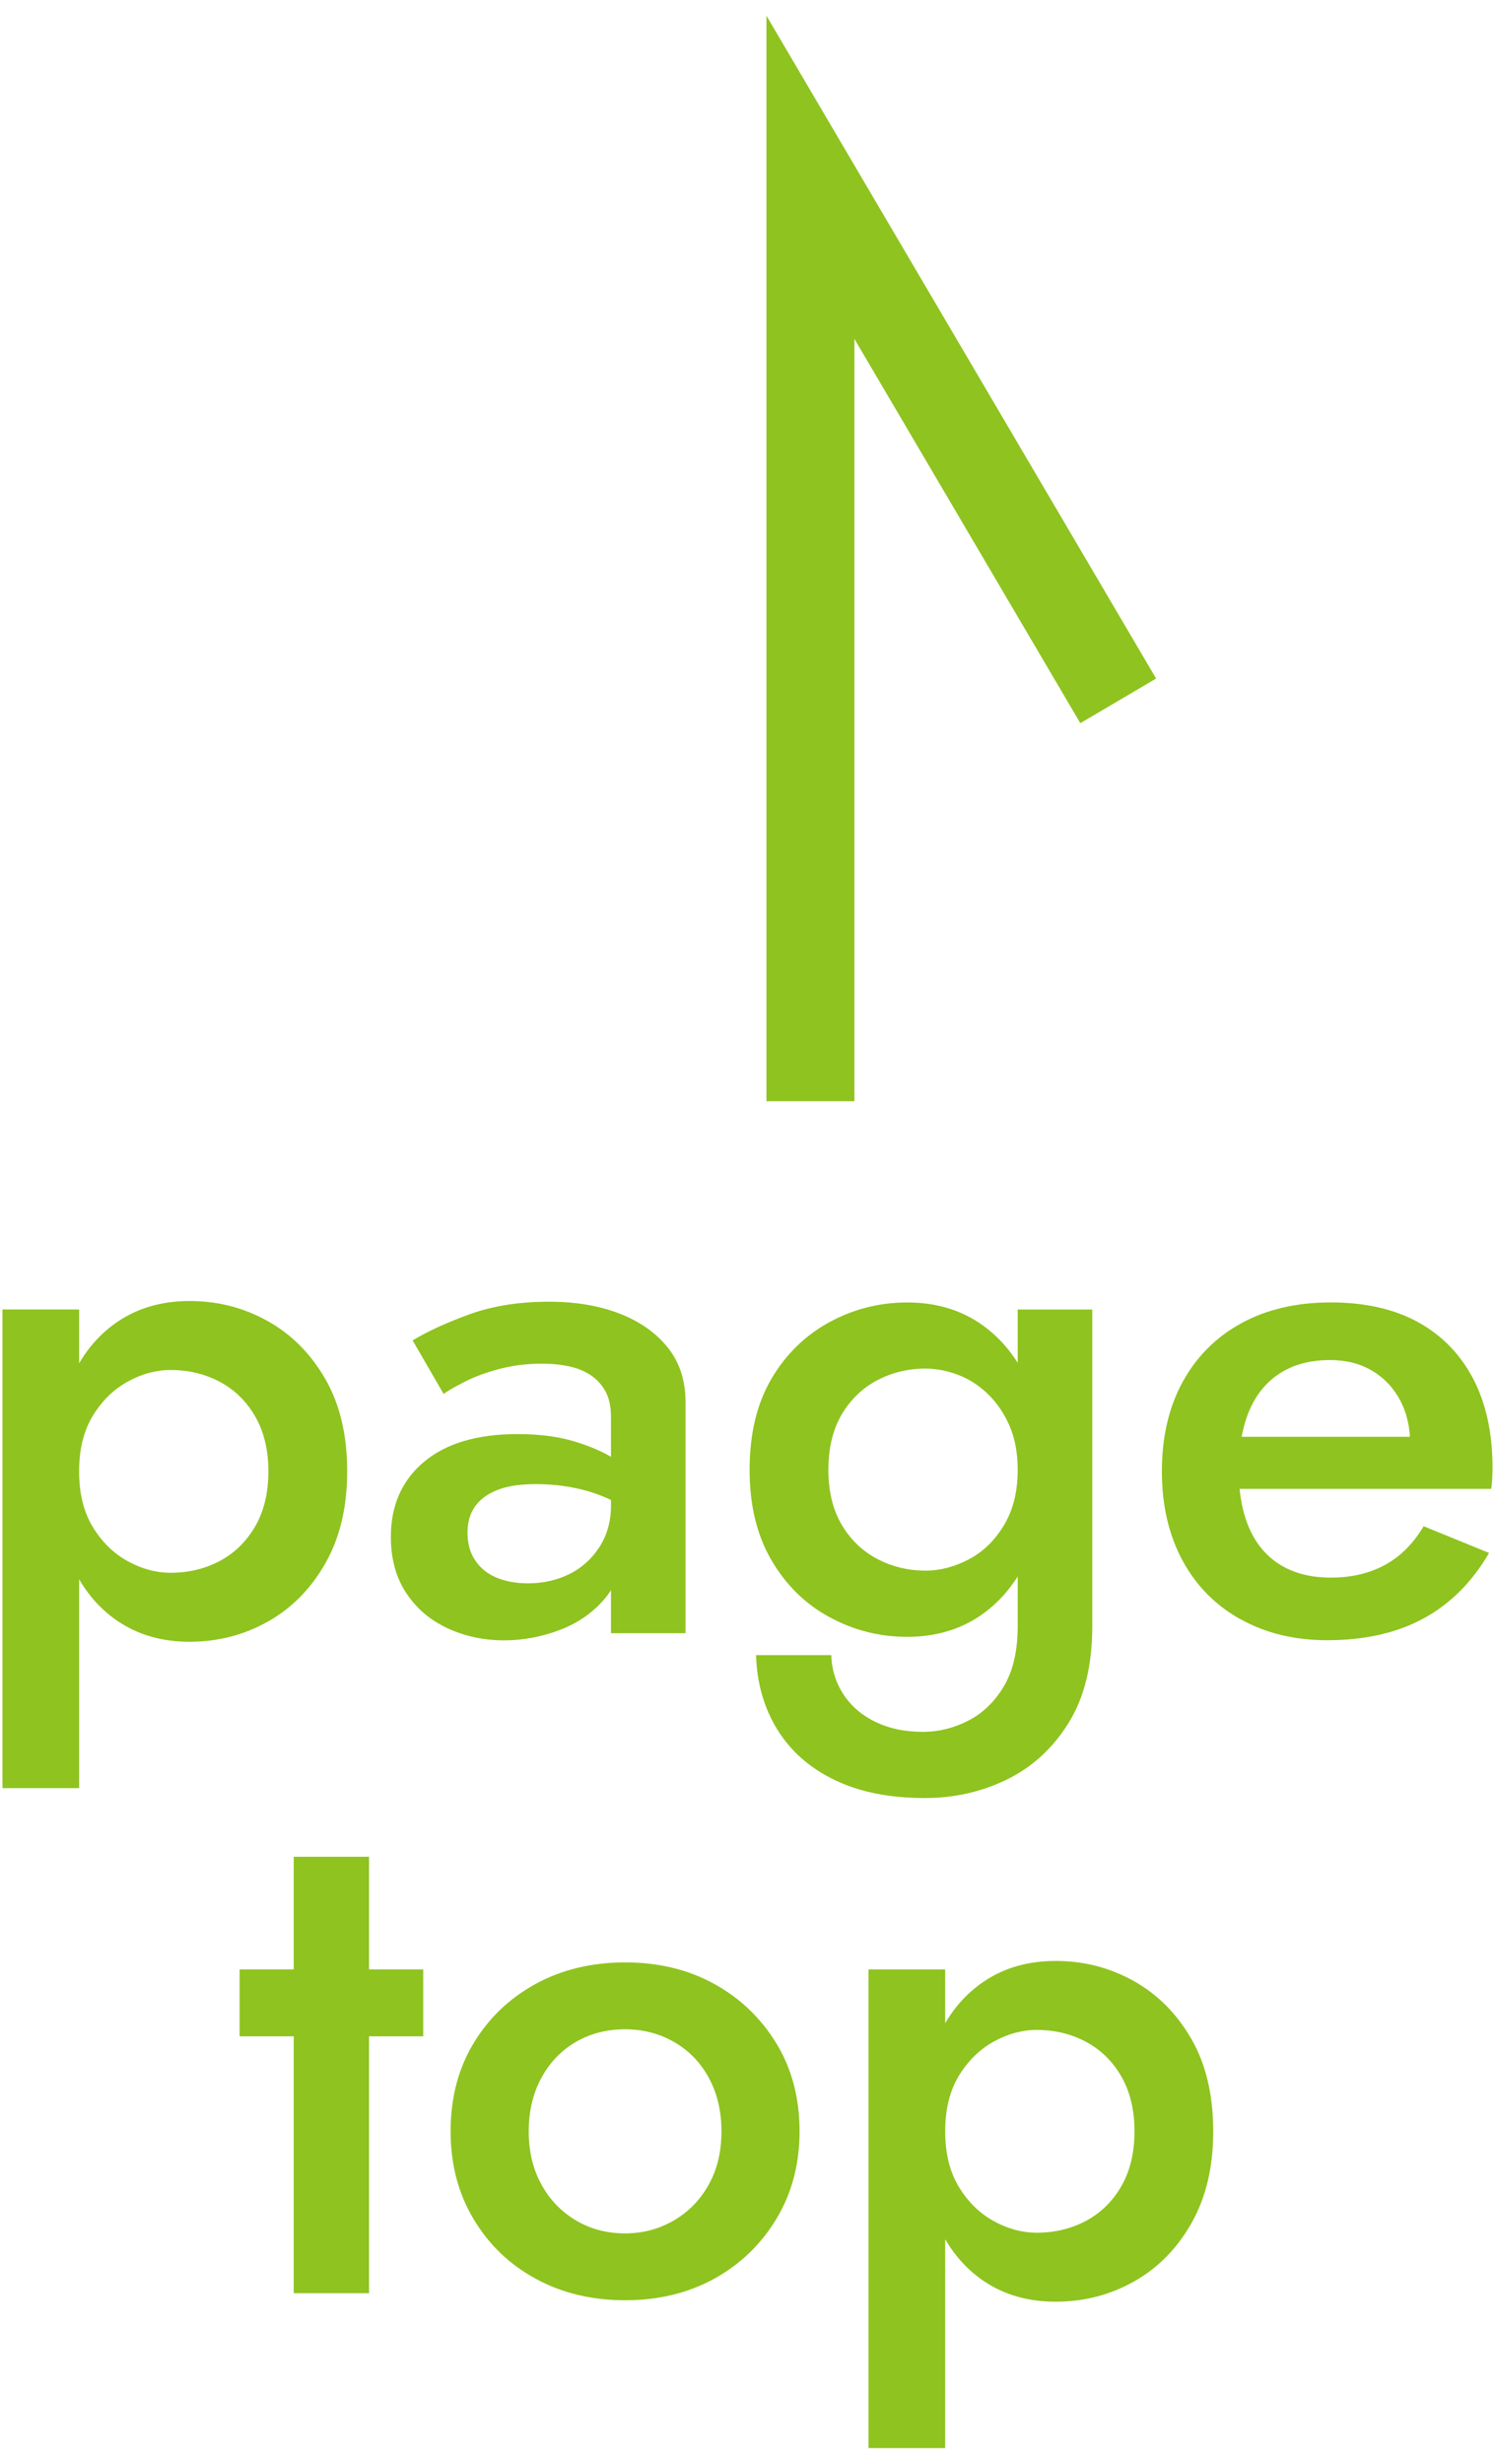
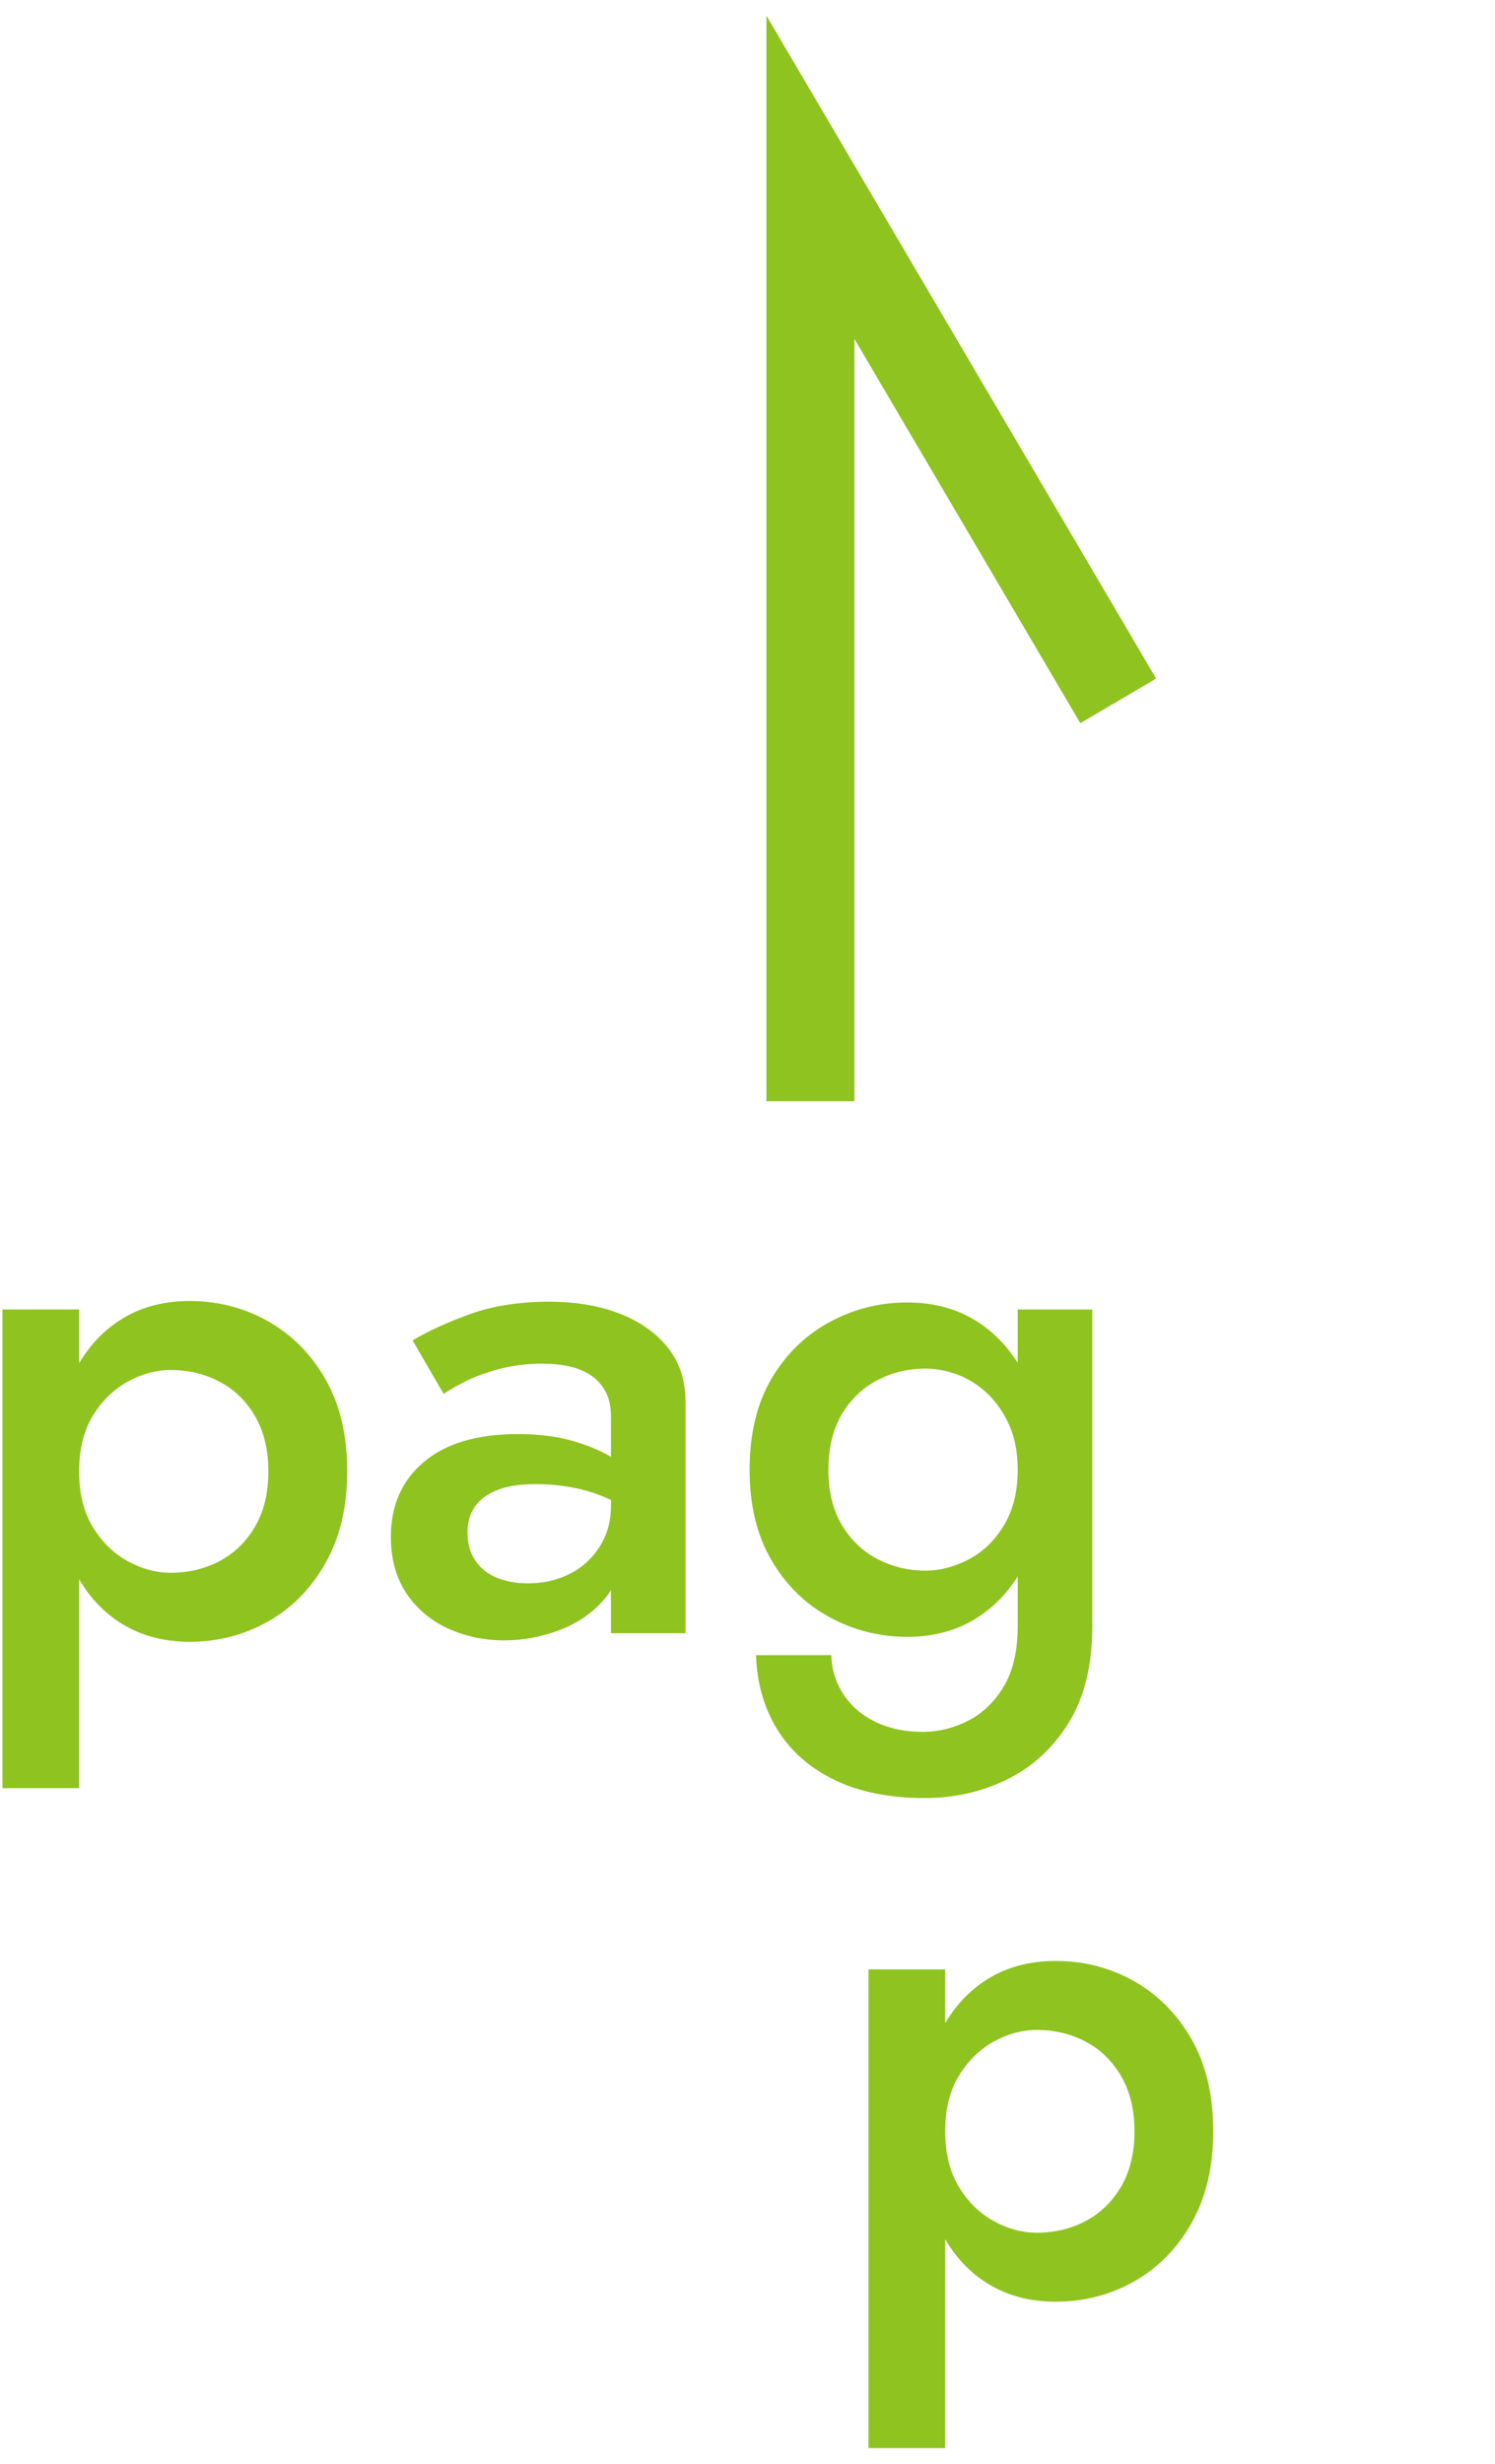
<svg xmlns="http://www.w3.org/2000/svg" id="_レイヤー_1" data-name="レイヤー_1" width="34" height="56" version="1.1" viewBox="0 0 34 56">
  <defs>
    <style>
      .st0 {
        fill: #8fc31f;
      }
    </style>
  </defs>
  <polygon class="st0" points="19.431 25.029 17.431 25.029 17.431 .357 26.293 15.423 24.569 16.437 19.431 7.702 19.431 25.029" />
  <g>
    <path class="st0" d="M.056,40.643v-10.88h1.744v10.88H.056ZM7.4,35.532c-.33.581-.768,1.023-1.312,1.328-.544.304-1.137.456-1.776.456-.63,0-1.176-.158-1.64-.473s-.821-.763-1.072-1.344-.376-1.267-.376-2.056c0-.801.125-1.488.376-2.064s.608-1.021,1.072-1.336,1.01-.472,1.64-.472c.64,0,1.232.151,1.776.456.544.304.981.744,1.312,1.319.331.576.496,1.275.496,2.097,0,.811-.165,1.507-.496,2.088ZM5.8,32.188c-.203-.347-.473-.608-.809-.784-.336-.177-.706-.265-1.111-.265-.331,0-.656.088-.977.265-.319.176-.584.435-.792.775-.208.342-.312.763-.312,1.265s.104.923.312,1.264c.208.342.473.6.792.776.32.176.646.264.977.264.405,0,.775-.088,1.111-.264.336-.177.605-.438.809-.784.202-.347.304-.766.304-1.256s-.102-.909-.304-1.256Z" />
    <path class="st0" d="M10.808,35.467c.117.176.28.307.488.393.208.085.444.128.712.128.341,0,.653-.069.936-.208s.512-.345.688-.616c.176-.272.264-.589.264-.952l.256.96c0,.47-.136.861-.408,1.176-.271.315-.613.55-1.023.704-.411.154-.83.232-1.256.232-.459,0-.886-.091-1.28-.272-.395-.181-.71-.447-.944-.8-.234-.352-.352-.778-.352-1.28,0-.714.25-1.282.752-1.704.501-.421,1.21-.632,2.128-.632.49,0,.914.054,1.271.16s.653.232.889.376c.234.145.399.275.496.393v.88c-.331-.234-.684-.405-1.057-.513-.373-.106-.768-.159-1.184-.159-.363,0-.656.045-.88.136-.225.091-.393.216-.504.376-.112.16-.168.357-.168.592,0,.245.059.456.176.632ZM9.384,30.467c.33-.202.76-.399,1.288-.592.527-.192,1.133-.288,1.815-.288.608,0,1.145.091,1.608.272s.829.439,1.096.775.4.75.4,1.24v5.248h-1.696v-4.912c0-.234-.04-.427-.12-.576s-.189-.271-.328-.368c-.139-.096-.304-.165-.496-.208-.191-.042-.399-.063-.624-.063-.341,0-.664.04-.968.12s-.565.176-.784.288c-.219.111-.381.205-.487.279l-.704-1.216Z" />
    <path class="st0" d="M17.544,31.339c.33-.56.771-.989,1.32-1.288.549-.298,1.138-.447,1.768-.447.618,0,1.16.151,1.624.455.464.305.832.739,1.104,1.305.271.565.407,1.248.407,2.048,0,.789-.136,1.467-.407,2.032-.272.565-.641,1-1.104,1.304s-1.006.456-1.624.456c-.63,0-1.219-.149-1.768-.448-.55-.298-.99-.73-1.32-1.296-.331-.565-.496-1.248-.496-2.048,0-.821.165-1.512.496-2.072ZM18.905,37.619c.01.33.104.629.279.896.177.267.419.475.729.624.309.149.666.225,1.072.225.362,0,.709-.086,1.039-.256.331-.171.601-.433.809-.784.208-.353.312-.806.312-1.36v-7.2h1.696v7.2c0,.886-.179,1.616-.536,2.192s-.824,1.005-1.399,1.288c-.576.282-1.2.424-1.872.424-.801,0-1.483-.136-2.048-.408-.566-.271-1-.653-1.305-1.144-.304-.491-.467-1.057-.487-1.696h1.712ZM19.144,34.659c.203.342.473.6.809.775.336.177.701.265,1.096.265.33,0,.658-.085.984-.256.325-.171.592-.43.8-.776s.312-.766.312-1.256c0-.384-.062-.718-.184-1-.123-.282-.285-.522-.488-.72-.202-.197-.43-.345-.68-.44-.251-.096-.499-.144-.744-.144-.395,0-.76.088-1.096.264s-.605.435-.809.776c-.202.341-.304.763-.304,1.264,0,.49.102.906.304,1.248Z" />
-     <path class="st0" d="M28.208,36.803c-.571-.319-1.011-.768-1.32-1.344s-.464-1.248-.464-2.016c0-.779.157-1.456.472-2.032s.761-1.021,1.336-1.336c.576-.314,1.254-.472,2.032-.472s1.44.149,1.984.447c.544.299.962.729,1.256,1.288.293.561.44,1.235.44,2.024,0,.085-.003.176-.009.271-.005.097-.013.166-.023.208h-6.464v-1.184h4.991l-.527.736c.032-.064.066-.152.104-.265.037-.111.057-.205.057-.28,0-.394-.078-.735-.232-1.023s-.368-.512-.64-.672c-.272-.16-.59-.24-.952-.24-.438,0-.811.096-1.12.288s-.544.47-.704.832-.245.811-.256,1.344c0,.533.08.984.24,1.353.16.367.396.647.712.84.314.191.695.288,1.144.288.47,0,.88-.097,1.232-.288.352-.192.646-.485.88-.88l1.488.607c-.385.662-.881,1.158-1.488,1.488-.608.331-1.339.496-2.192.496-.746,0-1.405-.16-1.976-.48Z" />
-     <path class="st0" d="M9.625,44.763v1.521h-4.176v-1.521h4.176ZM8.393,42.203v9.92h-1.713v-9.92h1.713Z" />
-     <path class="st0" d="M10.769,46.444c.346-.576.818-1.026,1.416-1.353.597-.325,1.274-.487,2.031-.487s1.433.162,2.024.487c.592.326,1.063.776,1.416,1.353.352.576.528,1.242.528,2,0,.746-.177,1.41-.528,1.991-.353.582-.824,1.035-1.416,1.36s-1.267.488-2.024.488-1.435-.163-2.031-.488c-.598-.325-1.07-.778-1.416-1.36-.348-.581-.521-1.245-.521-1.991,0-.758.173-1.424.521-2ZM12.313,49.652c.191.347.453.618.783.815.331.197.704.296,1.12.296.405,0,.776-.099,1.112-.296s.6-.469.792-.815.288-.75.288-1.208-.096-.864-.288-1.217c-.192-.352-.456-.623-.792-.815s-.707-.288-1.112-.288c-.416,0-.789.096-1.12.288-.33.192-.592.464-.783.815-.192.353-.288.758-.288,1.217s.096.861.288,1.208Z" />
    <path class="st0" d="M19.752,55.643v-10.88h1.744v10.88h-1.744ZM27.096,50.532c-.33.581-.768,1.023-1.312,1.328-.544.304-1.137.456-1.776.456-.63,0-1.176-.158-1.64-.473s-.821-.763-1.072-1.344-.376-1.267-.376-2.056c0-.801.125-1.488.376-2.064s.608-1.021,1.072-1.336,1.01-.472,1.64-.472c.64,0,1.232.151,1.776.456.544.304.981.744,1.312,1.319.331.576.496,1.275.496,2.097,0,.811-.165,1.507-.496,2.088ZM25.497,47.188c-.203-.347-.473-.608-.809-.784-.336-.177-.706-.265-1.111-.265-.331,0-.656.088-.977.265-.319.176-.584.435-.792.775-.208.342-.312.763-.312,1.265s.104.923.312,1.264c.208.342.473.6.792.776.32.176.646.264.977.264.405,0,.775-.088,1.111-.264.336-.177.605-.438.809-.784.202-.347.304-.766.304-1.256s-.102-.909-.304-1.256Z" />
  </g>
</svg>